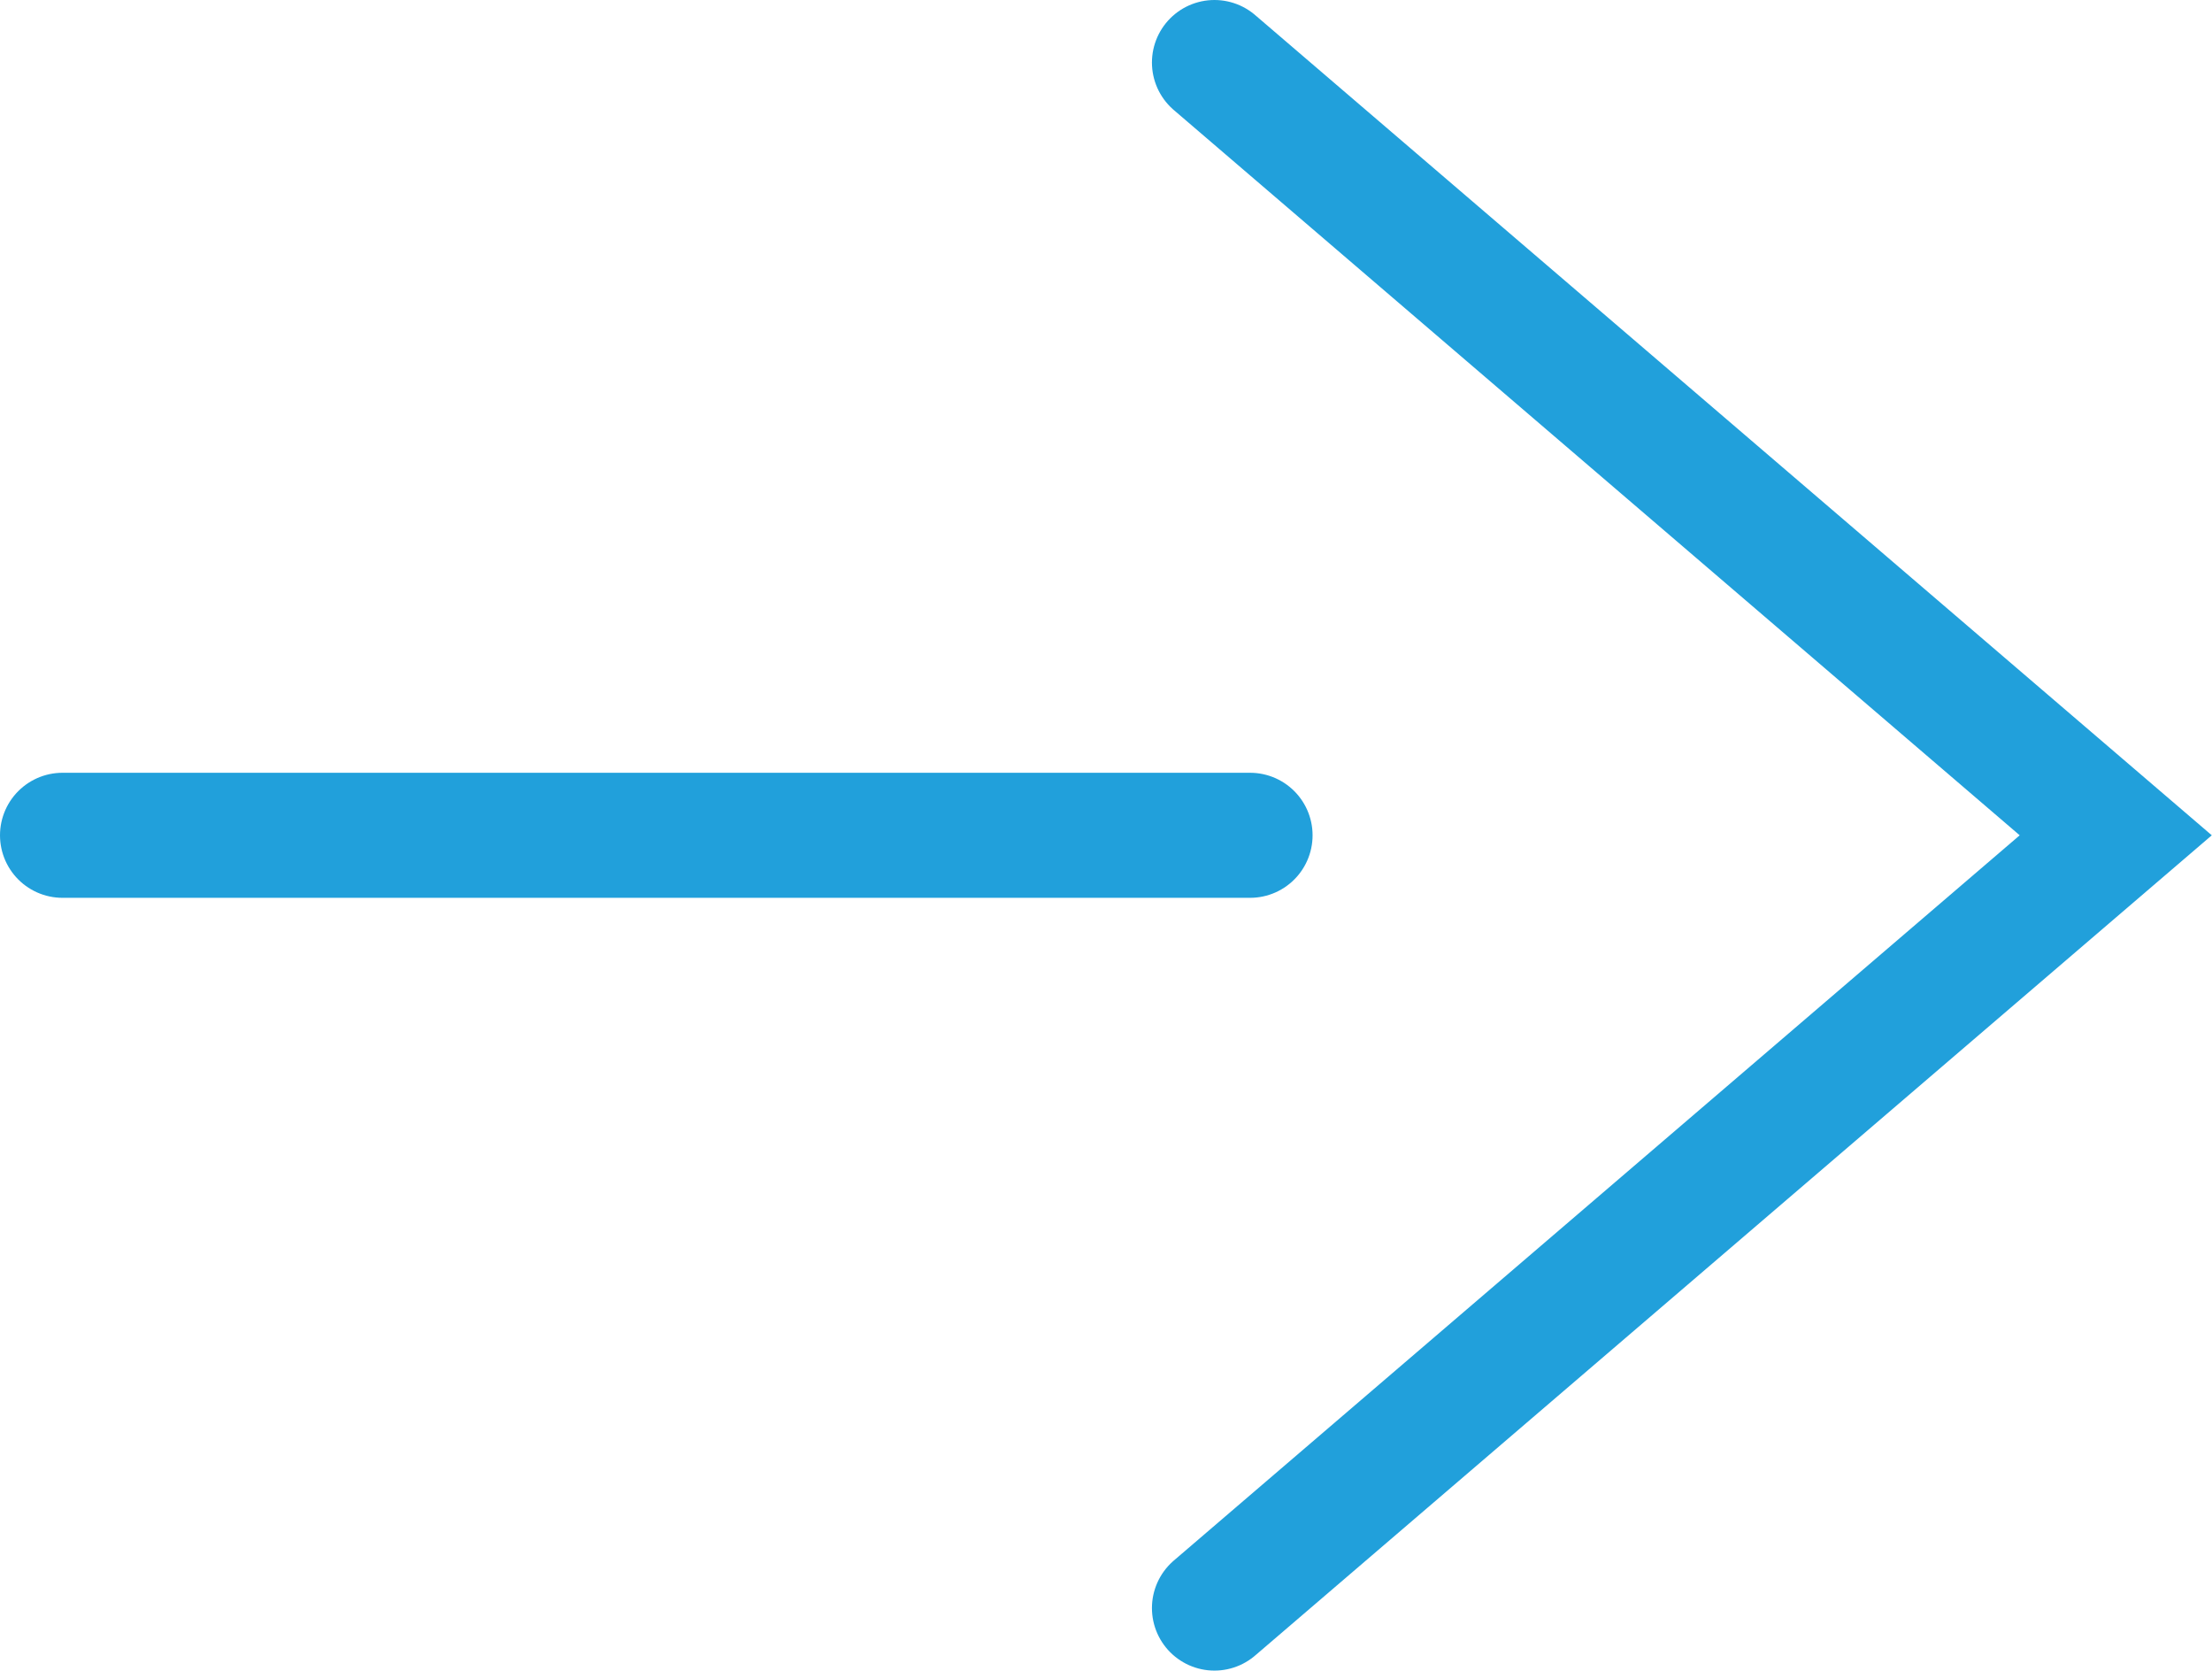
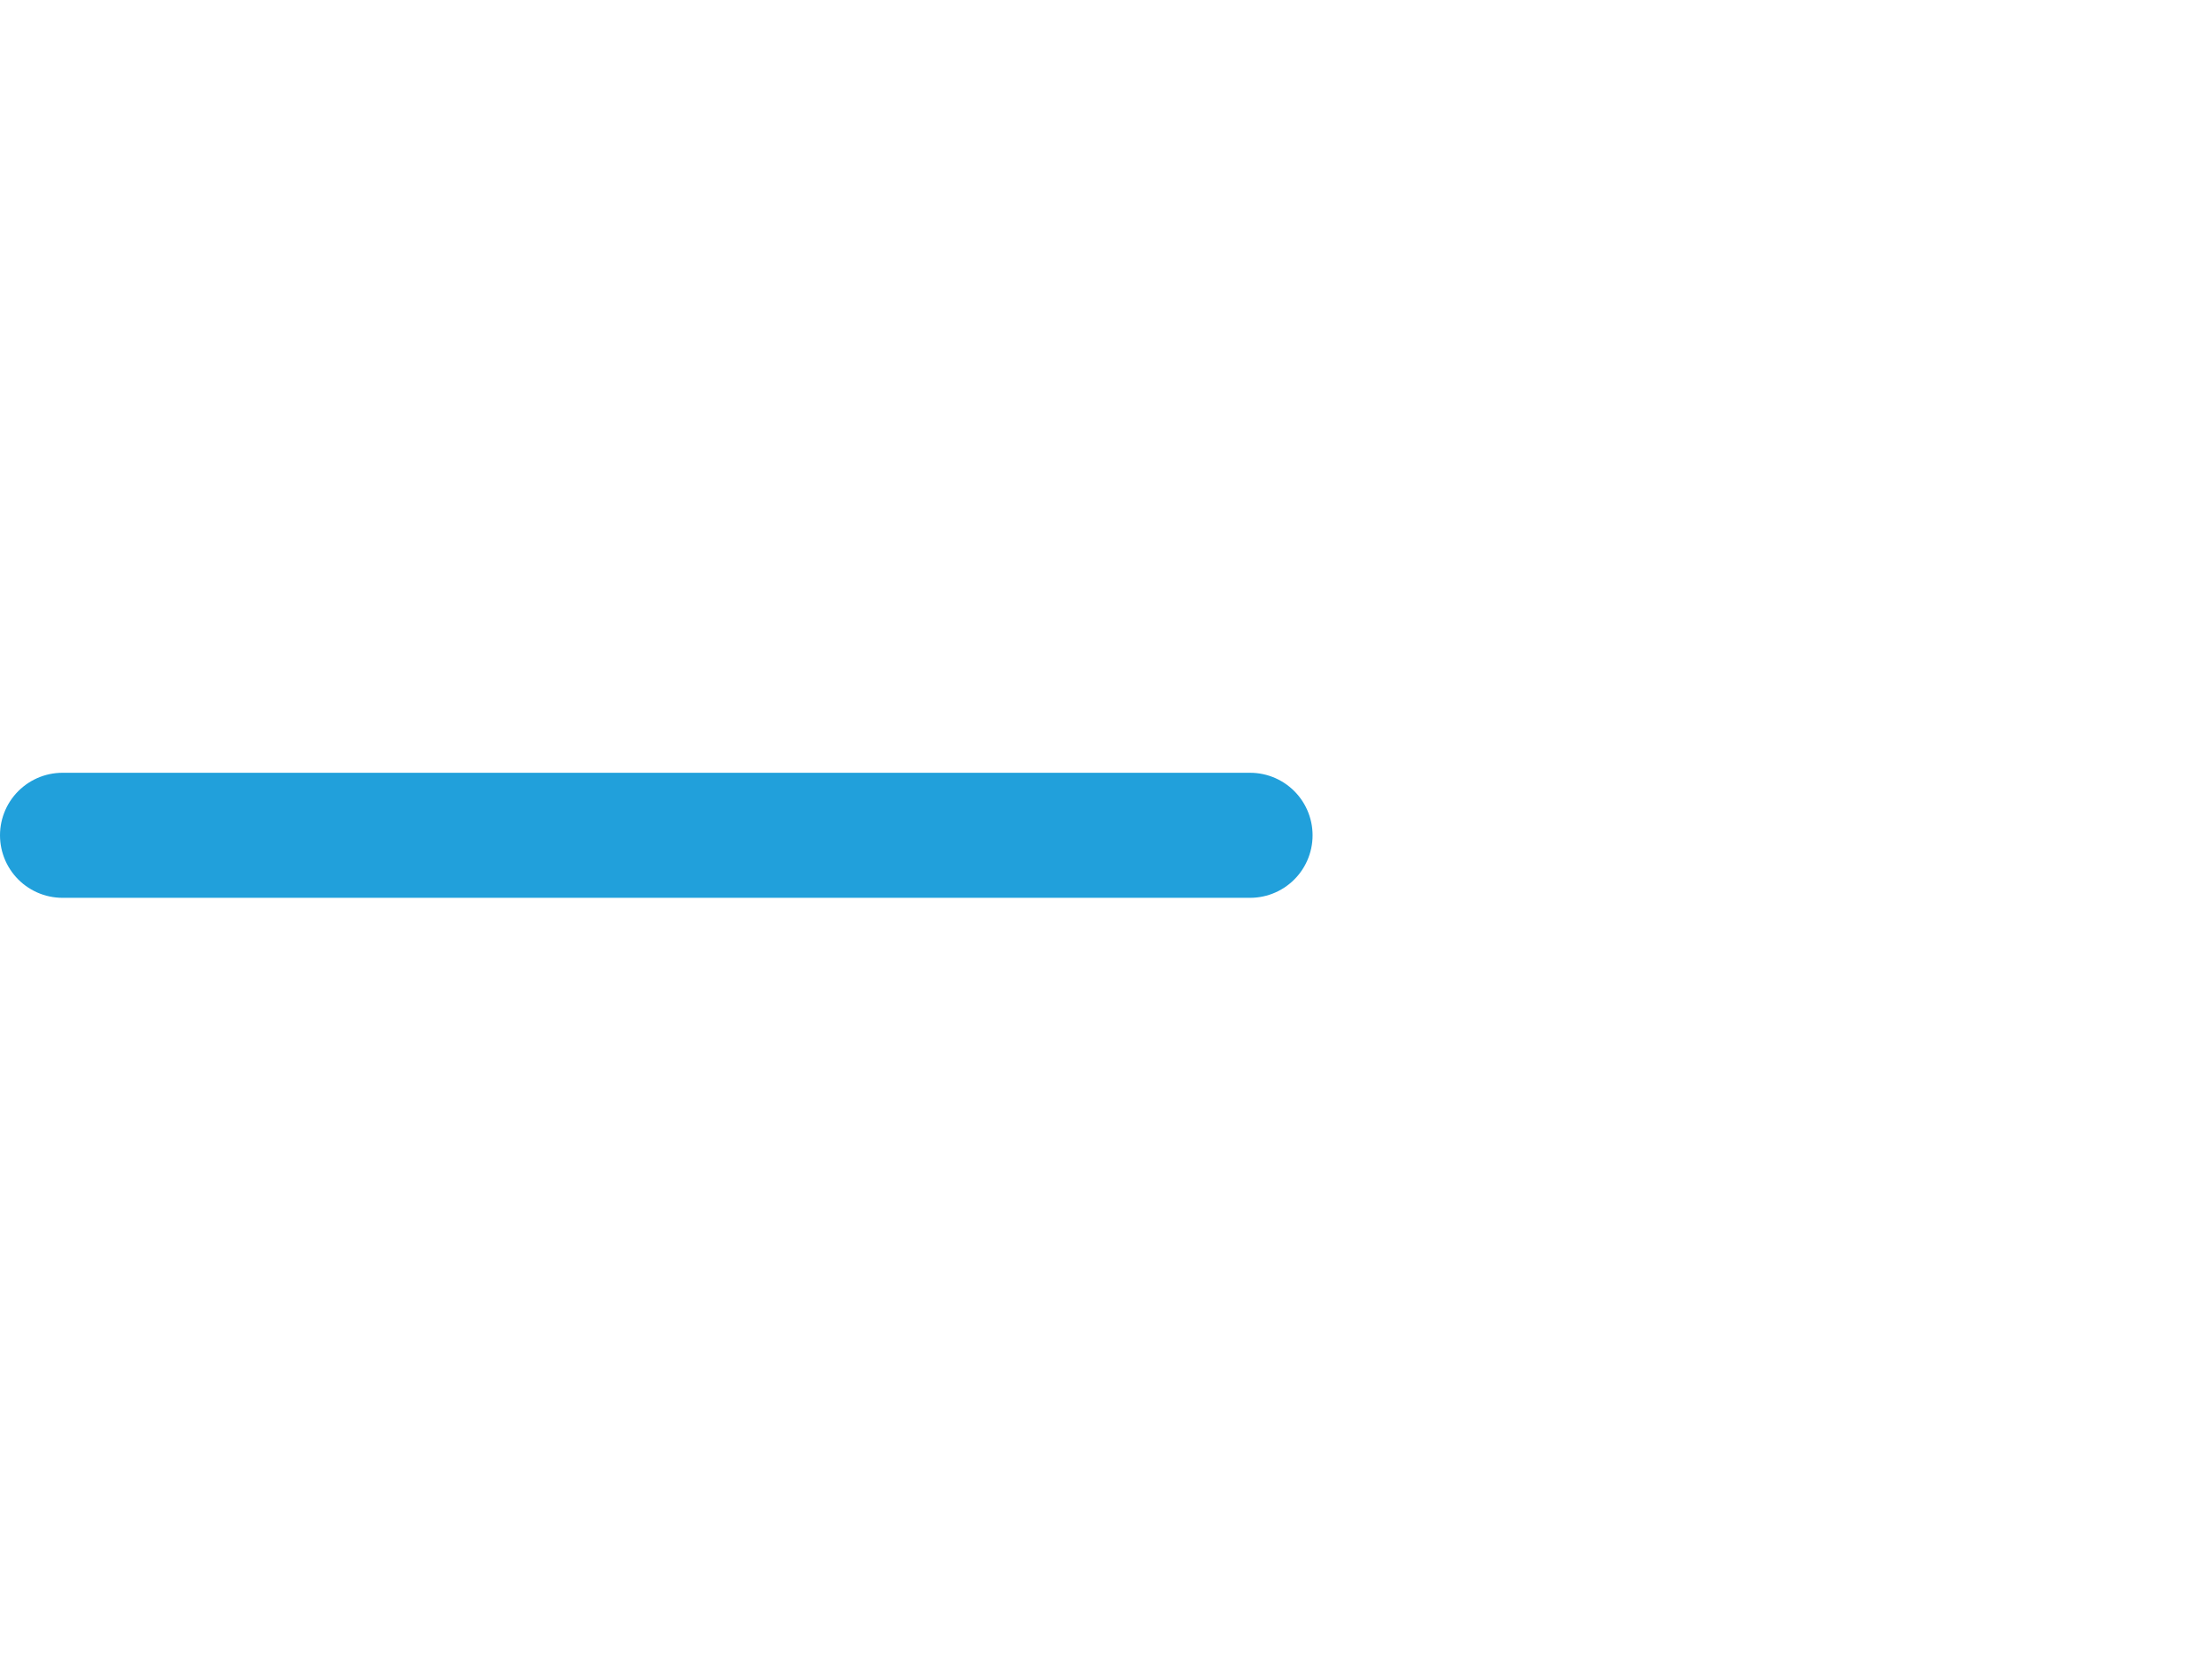
<svg xmlns="http://www.w3.org/2000/svg" id="_layer_2" data-name="layer 2" viewBox="0 0 35.39 26.72">
  <defs>
    <style>
      .cls-1 {
        fill: none;
        stroke: #21a0db;
        stroke-linecap: round;
        stroke-miterlimit: 10;
        stroke-width: 2px;
      }
    </style>
  </defs>
  <g id="_layer_1-2" data-name="layer 1">
    <g>
      <line class="cls-1" x1="1" y1="13.36" x2="20" y2="13.36" />
-       <polyline class="cls-1" points="19.43 1 33.85 13.36 19.43 25.72" />
    </g>
  </g>
</svg>